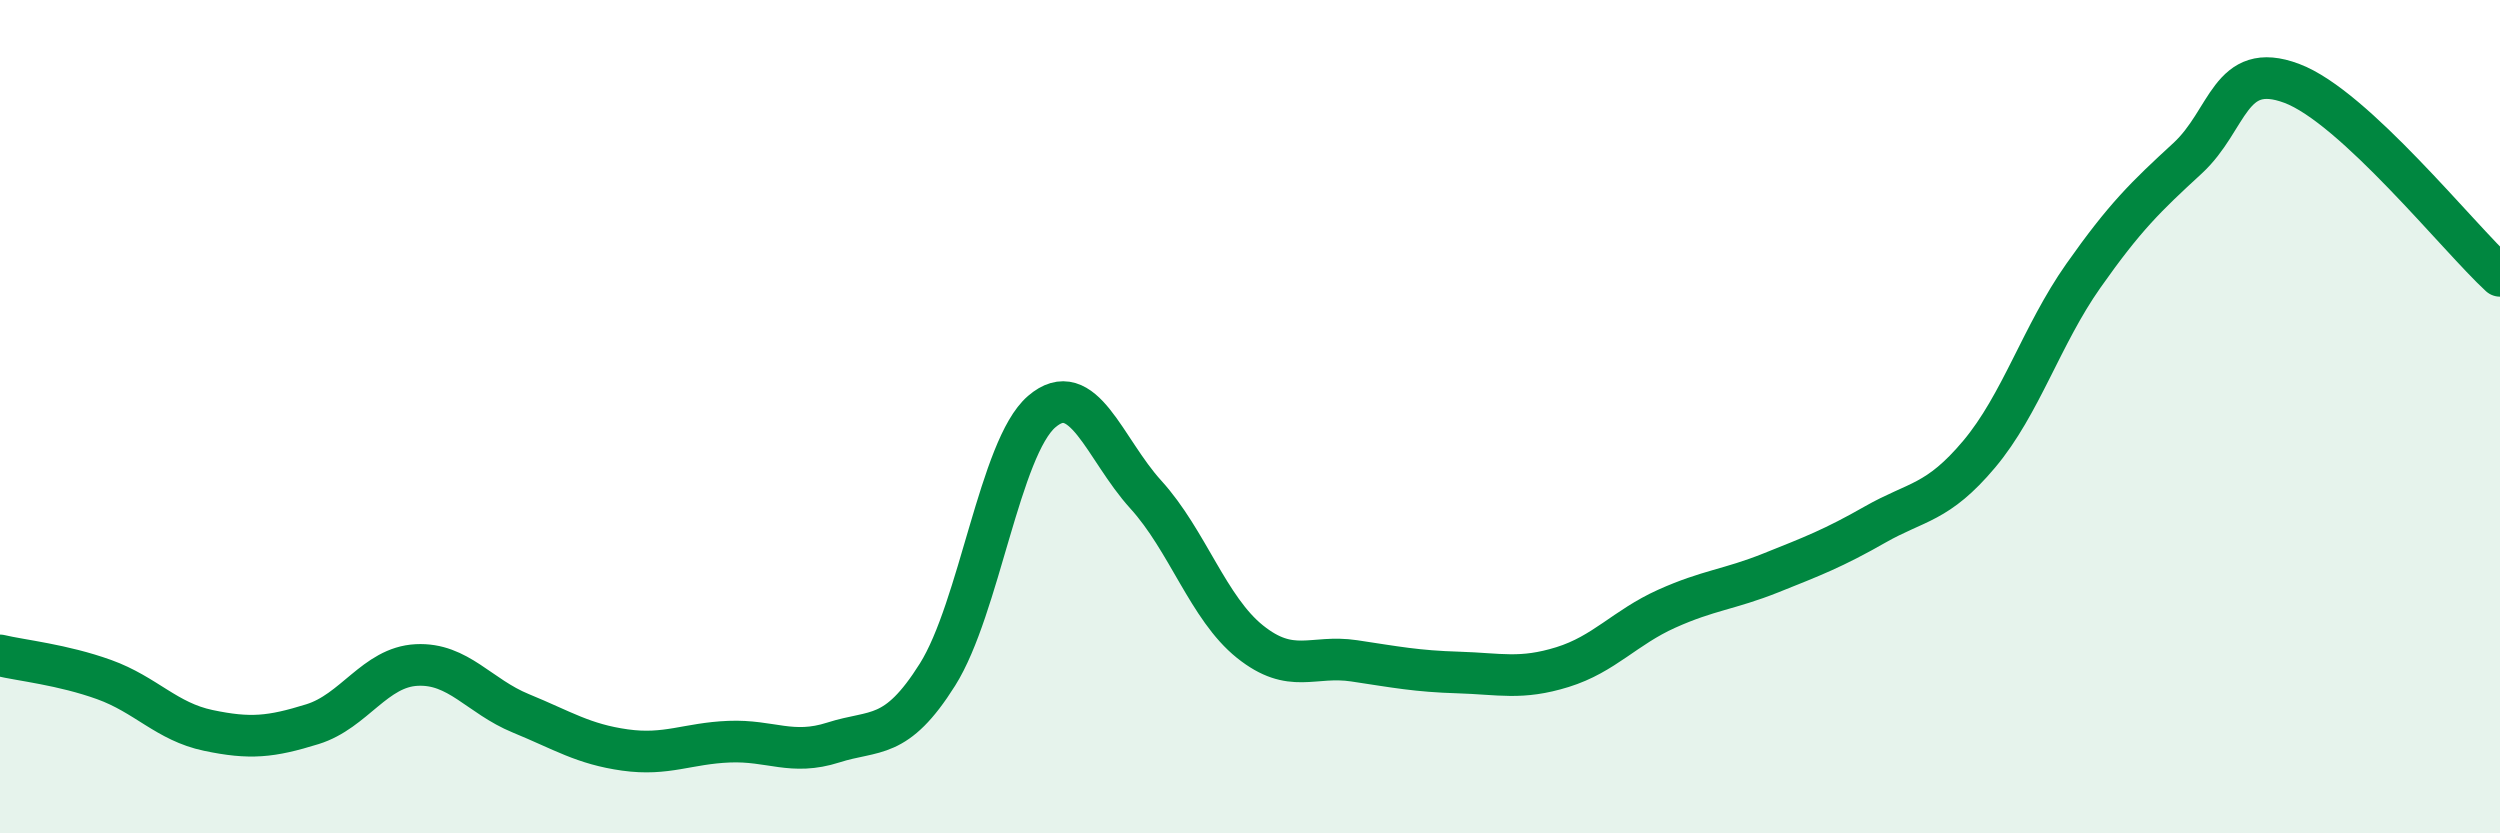
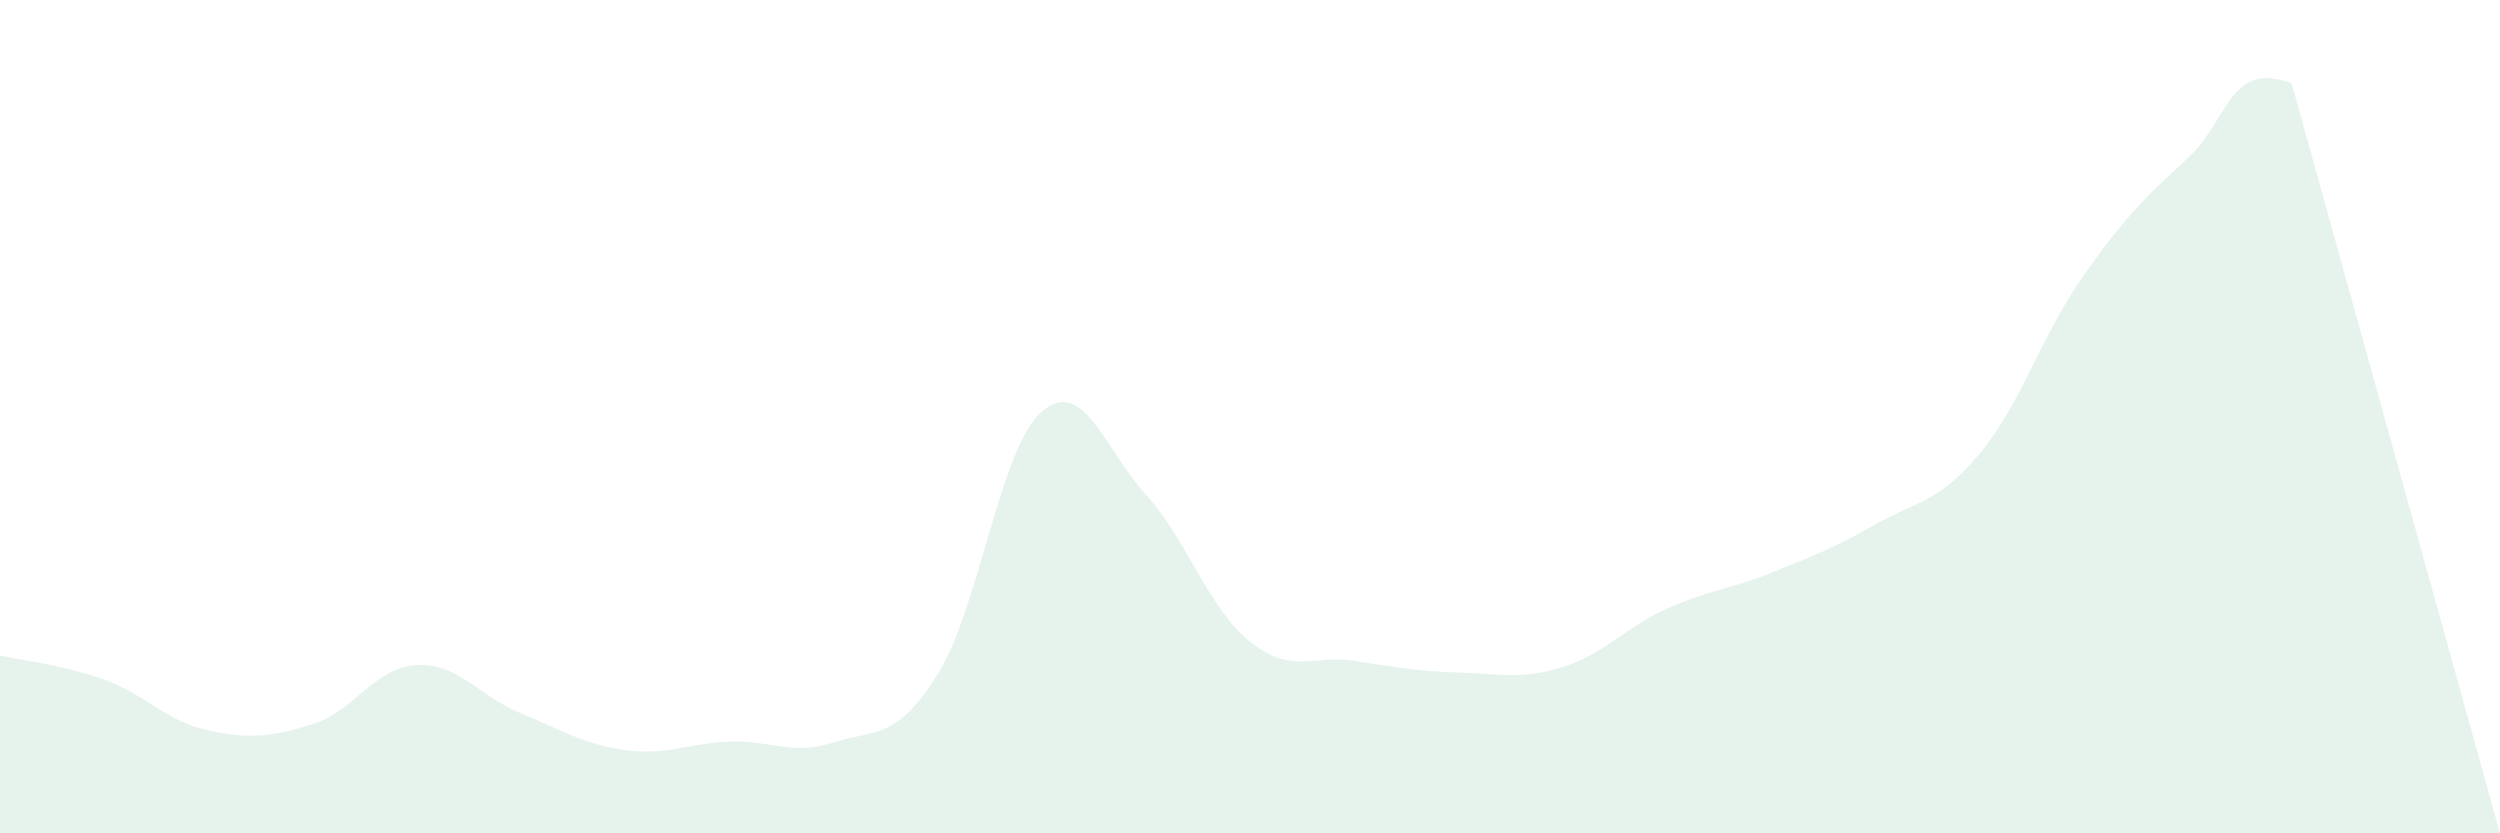
<svg xmlns="http://www.w3.org/2000/svg" width="60" height="20" viewBox="0 0 60 20">
-   <path d="M 0,15.73 C 0.5,15.85 1.5,15.95 2.5,16.31 C 3.5,16.67 4,17.32 5,17.53 C 6,17.74 6.5,17.69 7.5,17.38 C 8.5,17.07 9,16.01 10,15.96 C 11,15.91 11.5,16.71 12.5,17.12 C 13.5,17.53 14,17.86 15,18 C 16,18.14 16.5,17.84 17.5,17.8 C 18.5,17.76 19,18.14 20,17.82 C 21,17.5 21.5,17.78 22.5,16.19 C 23.5,14.6 24,10.74 25,9.88 C 26,9.02 26.5,10.77 27.5,11.87 C 28.5,12.97 29,14.6 30,15.4 C 31,16.2 31.5,15.71 32.5,15.86 C 33.5,16.01 34,16.11 35,16.14 C 36,16.17 36.5,16.32 37.5,16.01 C 38.5,15.7 39,15.06 40,14.61 C 41,14.16 41.5,14.15 42.5,13.75 C 43.5,13.35 44,13.16 45,12.59 C 46,12.02 46.5,12.09 47.5,10.9 C 48.5,9.71 49,8.04 50,6.62 C 51,5.2 51.5,4.72 52.5,3.8 C 53.5,2.88 53.5,1.44 55,2 C 56.5,2.56 59,5.7 60,6.62L60 20L0 20Z" fill="#008740" opacity="0.1" stroke-linecap="round" stroke-linejoin="round" />
-   <path d="M 0,15.73 C 0.5,15.85 1.5,15.95 2.5,16.31 C 3.5,16.67 4,17.32 5,17.53 C 6,17.74 6.5,17.69 7.5,17.38 C 8.5,17.07 9,16.01 10,15.96 C 11,15.91 11.5,16.71 12.5,17.12 C 13.5,17.53 14,17.86 15,18 C 16,18.14 16.5,17.84 17.5,17.8 C 18.5,17.76 19,18.14 20,17.82 C 21,17.5 21.5,17.78 22.5,16.19 C 23.5,14.6 24,10.74 25,9.88 C 26,9.02 26.5,10.77 27.5,11.87 C 28.5,12.97 29,14.6 30,15.4 C 31,16.2 31.5,15.71 32.5,15.86 C 33.5,16.01 34,16.11 35,16.14 C 36,16.17 36.5,16.32 37.5,16.01 C 38.5,15.7 39,15.06 40,14.61 C 41,14.16 41.5,14.15 42.5,13.75 C 43.5,13.35 44,13.16 45,12.59 C 46,12.02 46.5,12.09 47.5,10.9 C 48.5,9.71 49,8.04 50,6.62 C 51,5.2 51.5,4.72 52.5,3.8 C 53.5,2.88 53.5,1.44 55,2 C 56.5,2.56 59,5.7 60,6.62" stroke="#008740" stroke-width="1" fill="none" stroke-linecap="round" stroke-linejoin="round" />
+   <path d="M 0,15.73 C 0.5,15.85 1.5,15.95 2.5,16.31 C 3.5,16.67 4,17.32 5,17.53 C 6,17.74 6.5,17.69 7.5,17.38 C 8.5,17.07 9,16.01 10,15.96 C 11,15.91 11.5,16.71 12.5,17.12 C 13.5,17.53 14,17.86 15,18 C 16,18.14 16.5,17.84 17.5,17.8 C 18.5,17.76 19,18.14 20,17.82 C 21,17.5 21.5,17.78 22.5,16.19 C 23.5,14.6 24,10.74 25,9.88 C 26,9.02 26.5,10.77 27.5,11.87 C 28.5,12.97 29,14.6 30,15.4 C 31,16.2 31.5,15.71 32.5,15.86 C 33.5,16.01 34,16.11 35,16.14 C 36,16.17 36.5,16.32 37.5,16.01 C 38.5,15.7 39,15.06 40,14.61 C 41,14.16 41.5,14.15 42.5,13.75 C 43.5,13.35 44,13.16 45,12.59 C 46,12.02 46.5,12.09 47.5,10.9 C 48.5,9.71 49,8.04 50,6.62 C 51,5.2 51.5,4.72 52.5,3.8 C 53.5,2.88 53.5,1.44 55,2 L60 20L0 20Z" fill="#008740" opacity="0.1" stroke-linecap="round" stroke-linejoin="round" />
</svg>